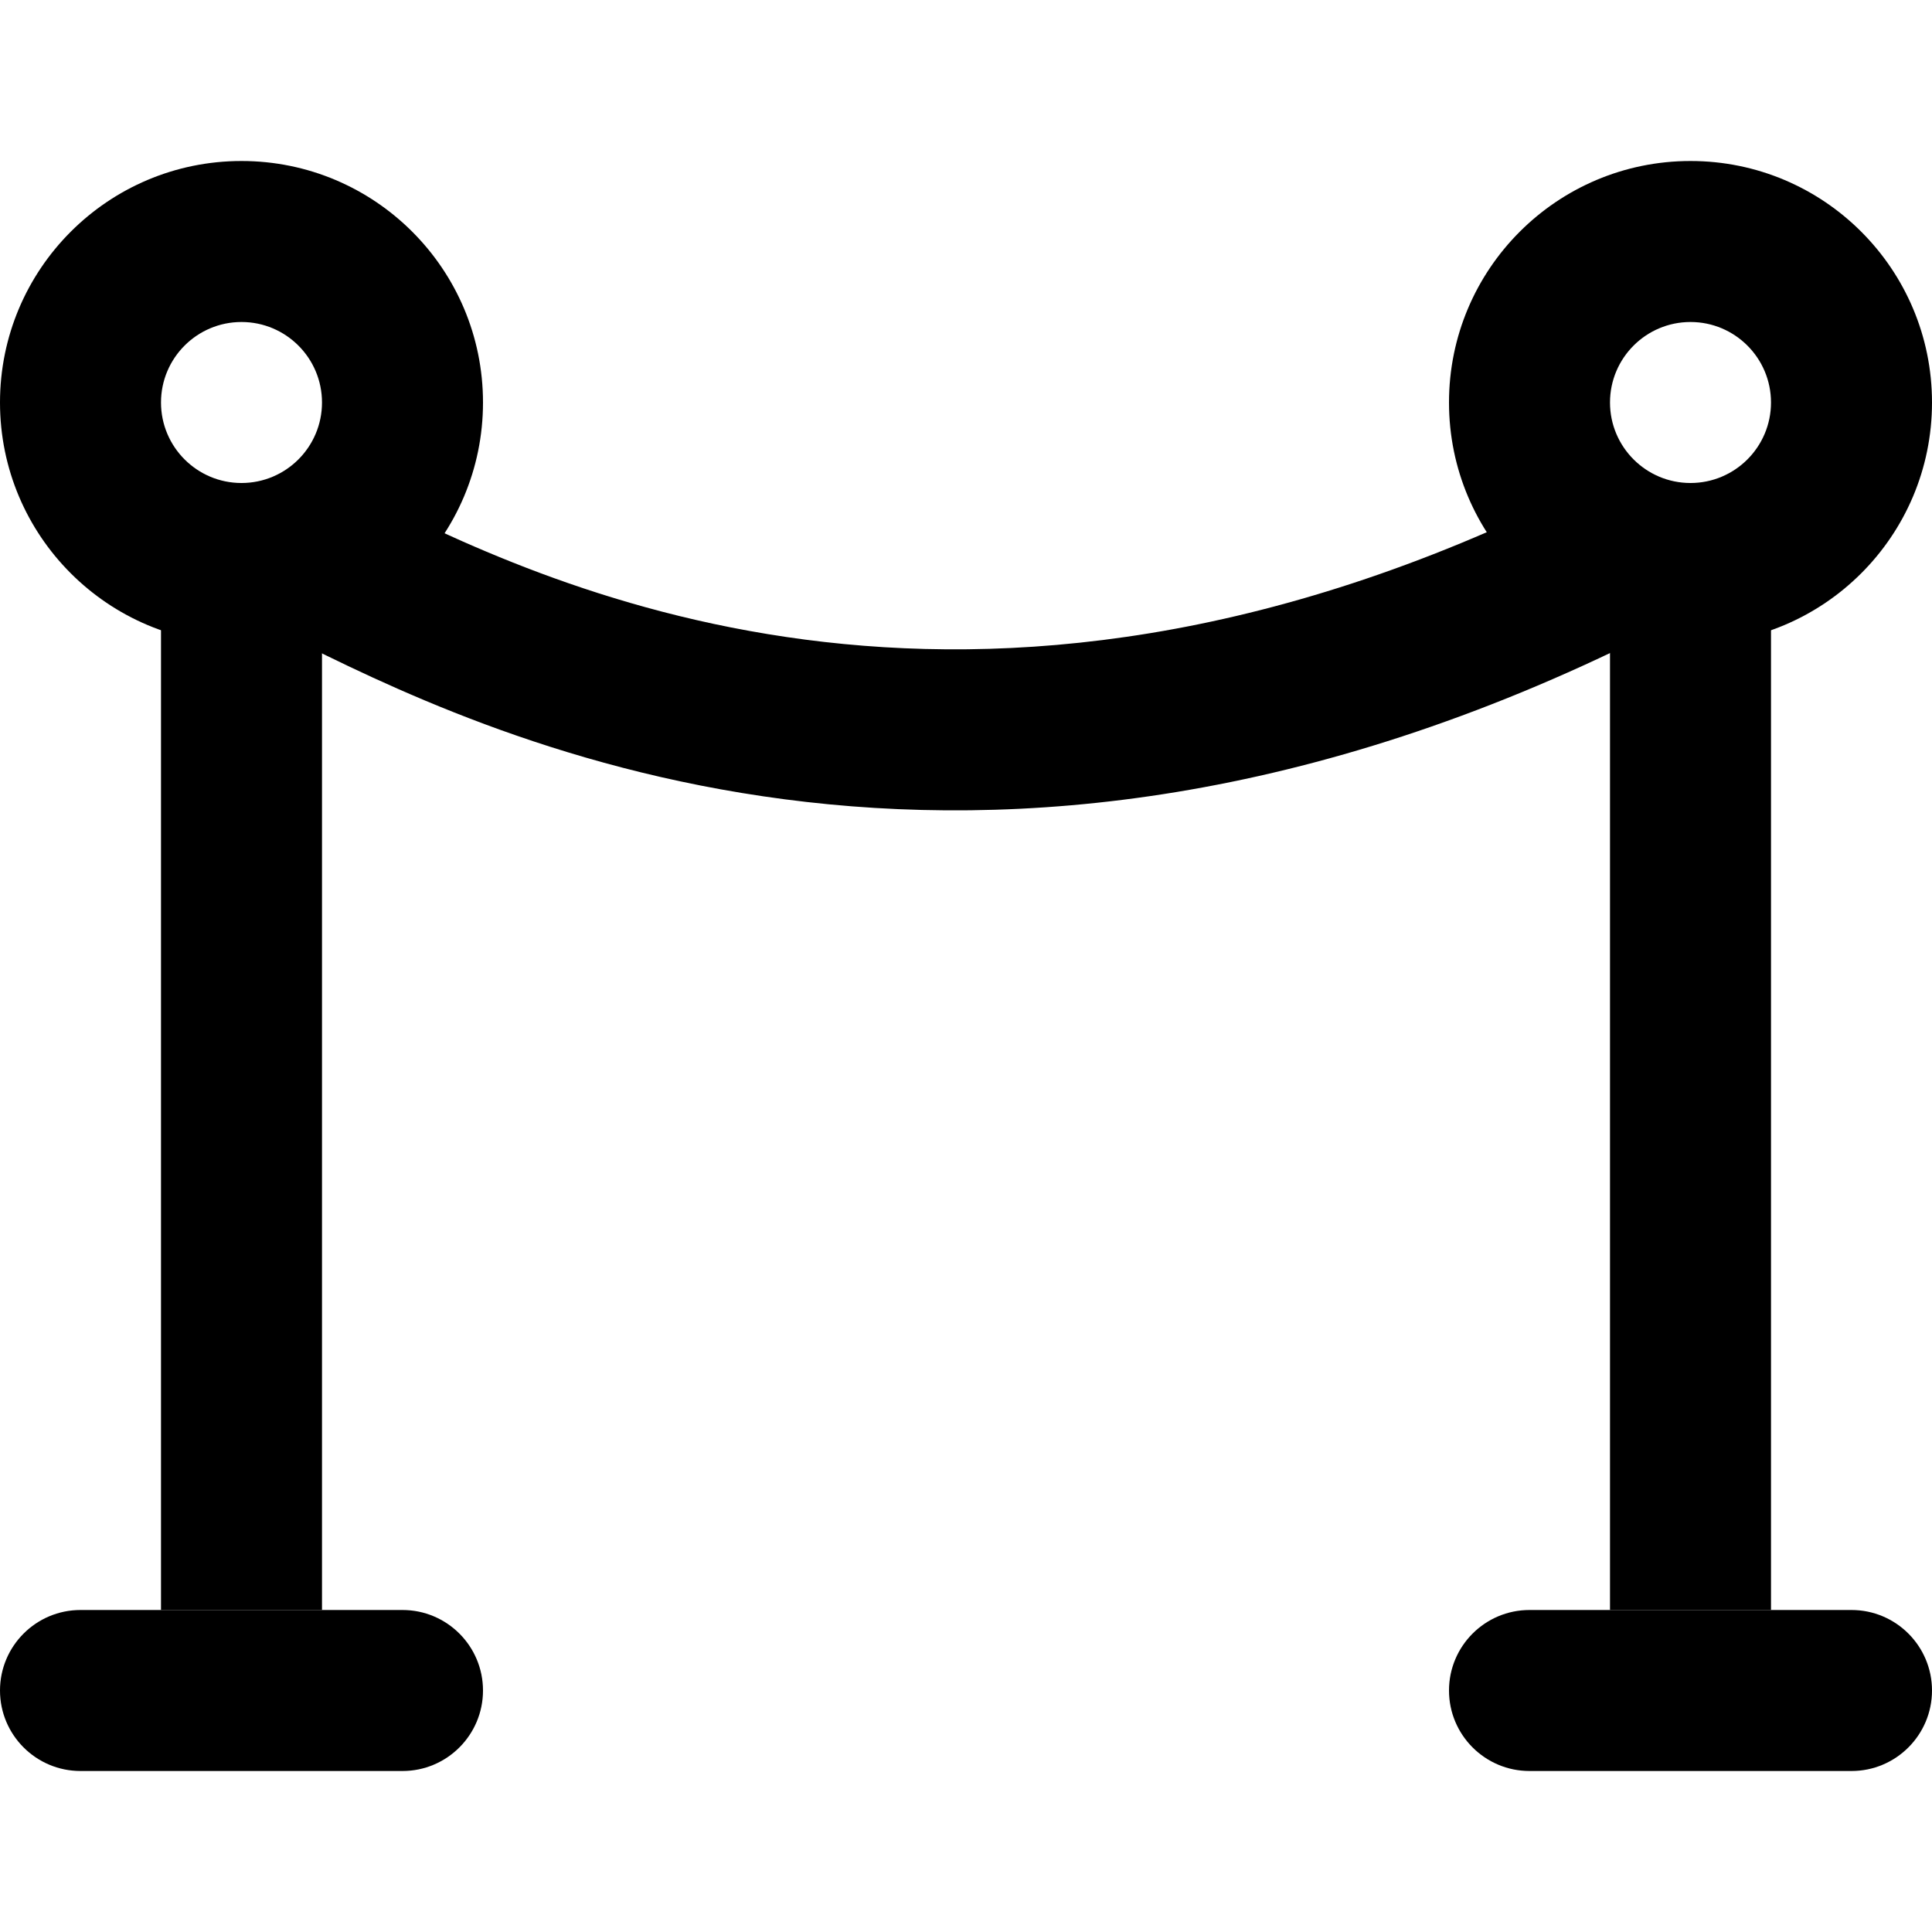
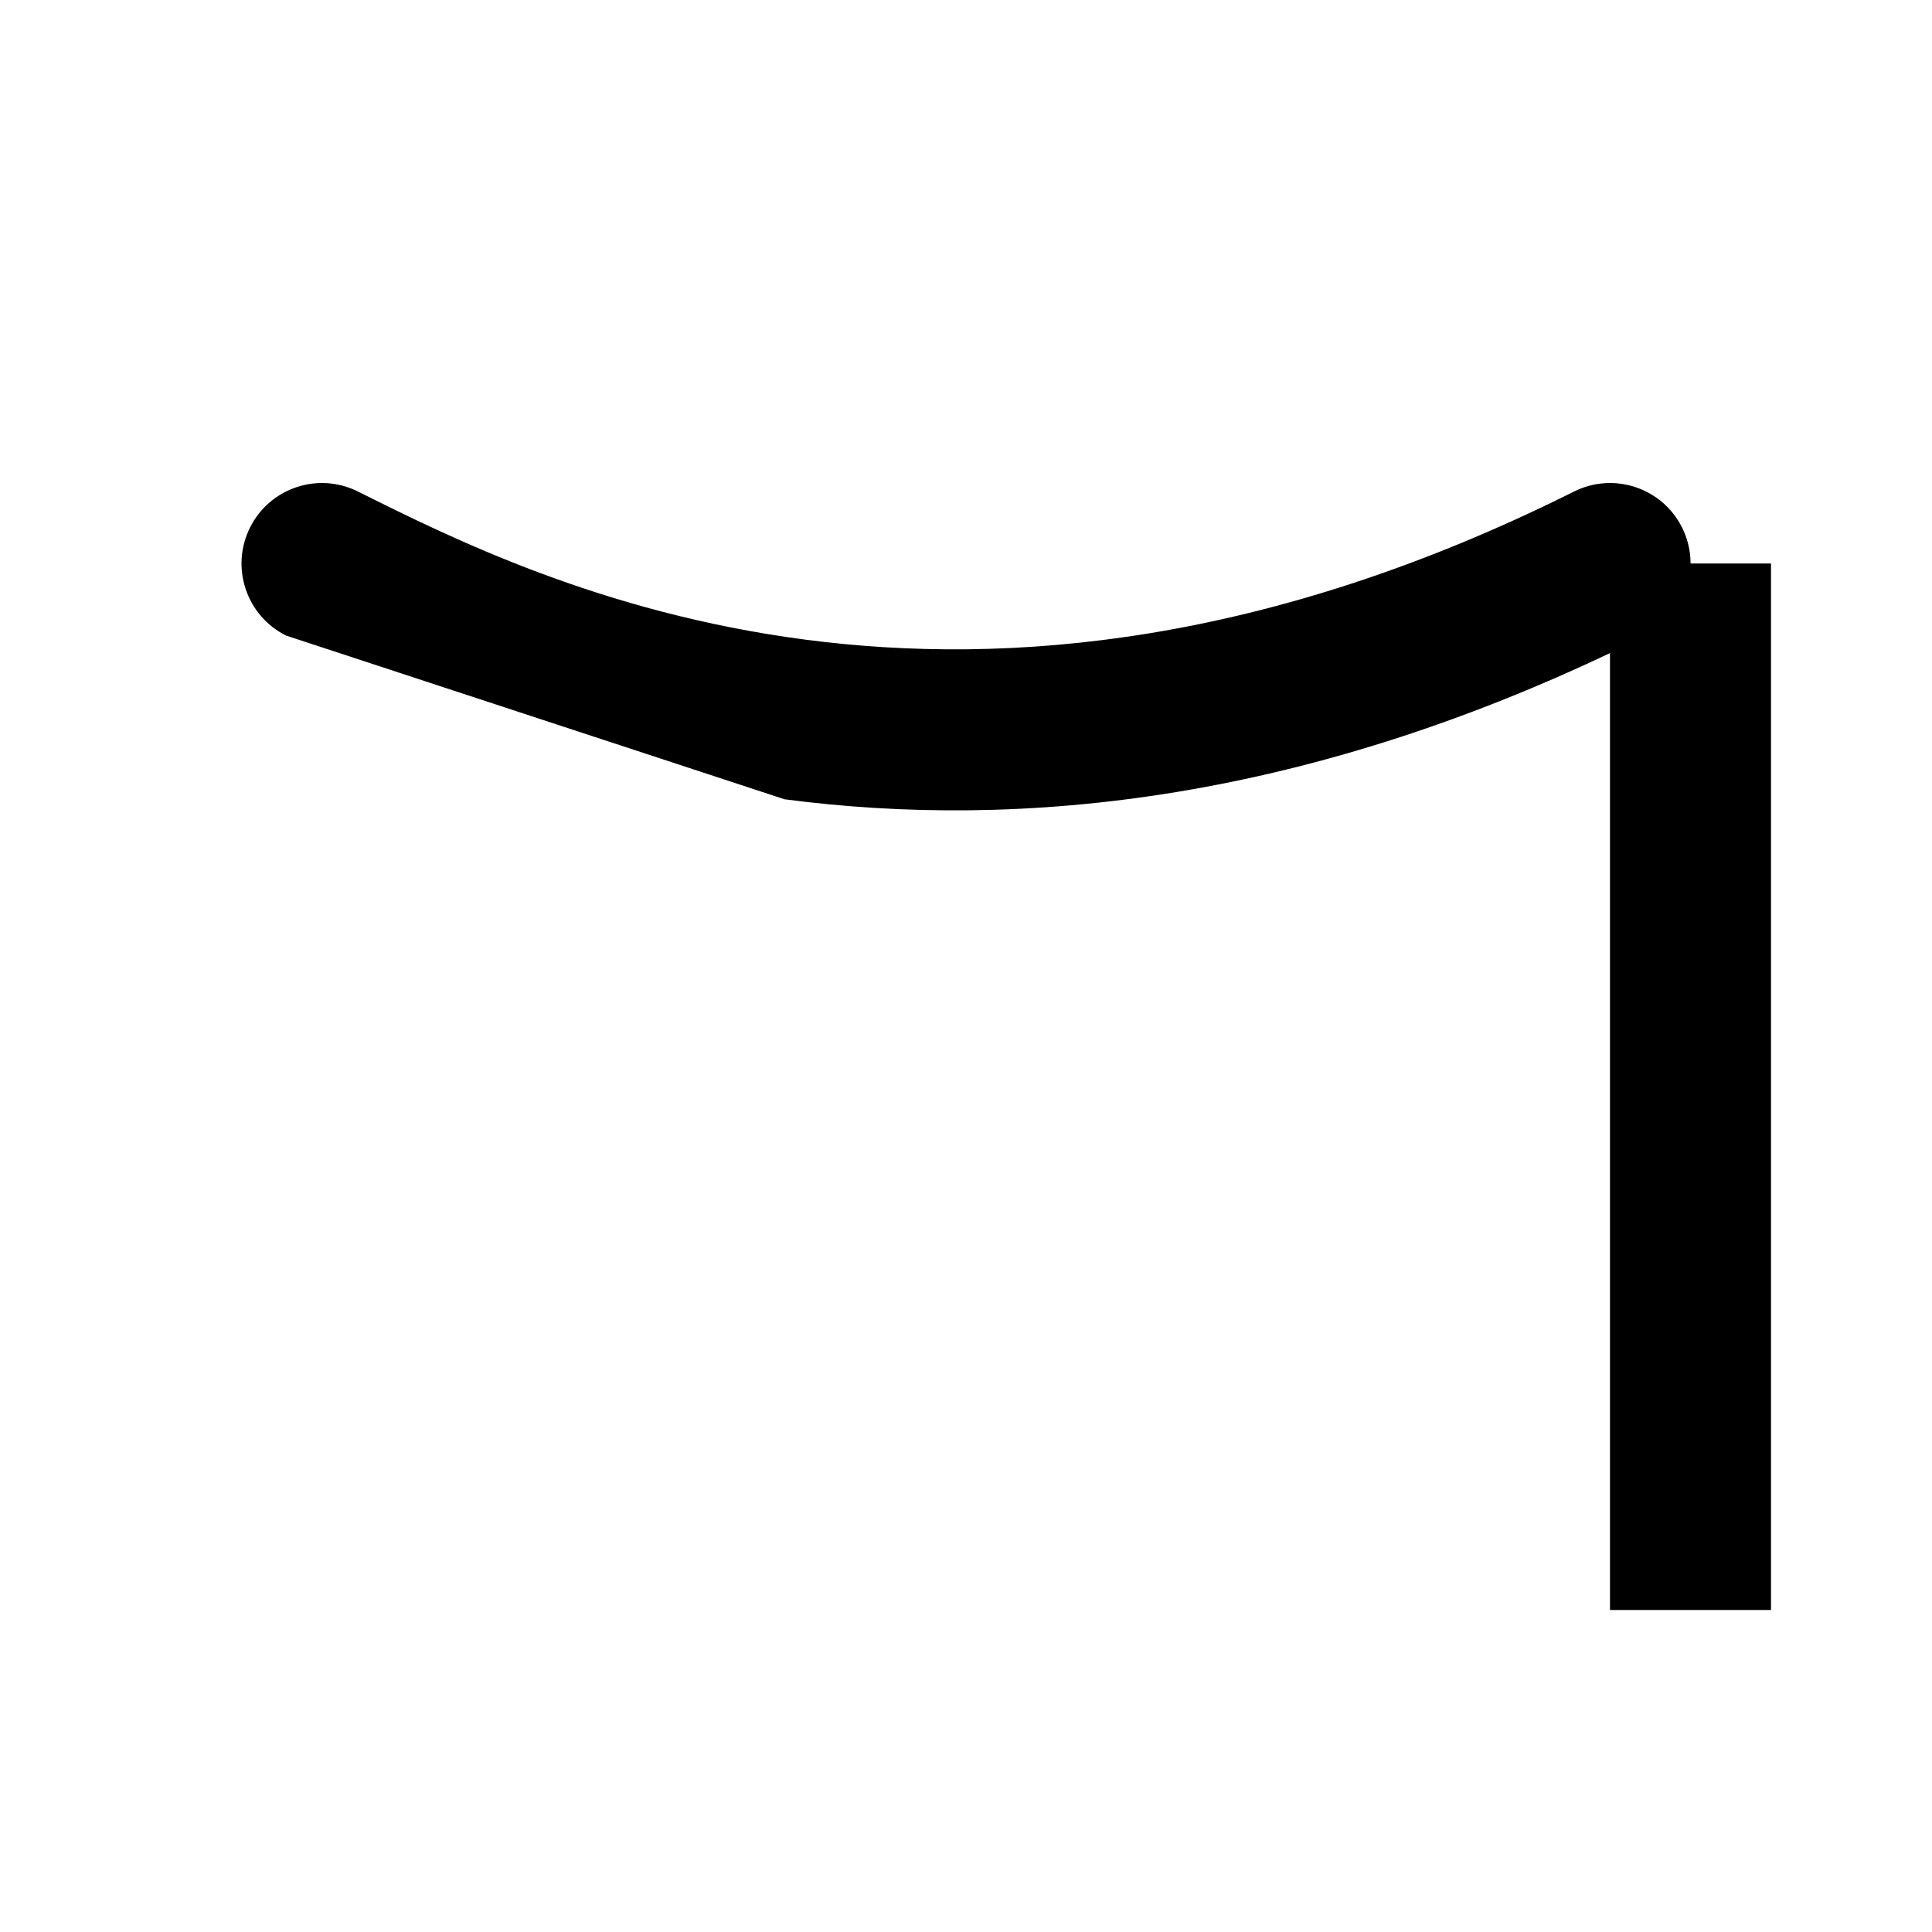
<svg xmlns="http://www.w3.org/2000/svg" width="24" height="24" viewBox="0 0 24 24" fill="none">
-   <path fill-rule="evenodd" clip-rule="evenodd" d="M2 20L2 7H4L4 20H2Z" fill="black" />
  <path fill-rule="evenodd" clip-rule="evenodd" d="M20 20V7H22V20H20Z" fill="black" />
-   <path fill-rule="evenodd" clip-rule="evenodd" d="M3.106 6.553C3.353 6.059 3.953 5.859 4.447 6.106C5.6 6.682 7.473 7.615 10.005 7.946C12.521 8.275 15.736 8.014 19.553 6.106C20.047 5.859 20.648 6.059 20.895 6.553C21.142 7.047 20.941 7.648 20.447 7.895C16.265 9.986 12.646 10.309 9.746 9.929C6.87 9.553 4.748 8.492 3.565 7.901L3.553 7.895C3.059 7.648 2.859 7.047 3.106 6.553Z" fill="black" />
-   <path fill-rule="evenodd" clip-rule="evenodd" d="M18 21C18 20.448 18.448 20 19 20H23C23.552 20 24 20.448 24 21C24 21.552 23.552 22 23 22H19C18.448 22 18 21.552 18 21Z" fill="black" />
-   <path fill-rule="evenodd" clip-rule="evenodd" d="M0 21C0 20.448 0.448 20 1 20H5C5.552 20 6 20.448 6 21C6 21.552 5.552 22 5 22H1C0.448 22 0 21.552 0 21Z" fill="black" />
-   <path fill-rule="evenodd" clip-rule="evenodd" d="M21 6C21.552 6 22 5.552 22 5C22 4.448 21.552 4 21 4C20.448 4 20 4.448 20 5C20 5.552 20.448 6 21 6ZM21 8C22.657 8 24 6.657 24 5C24 3.343 22.657 2 21 2C19.343 2 18 3.343 18 5C18 6.657 19.343 8 21 8Z" fill="black" />
-   <path fill-rule="evenodd" clip-rule="evenodd" d="M3 6C3.552 6 4 5.552 4 5C4 4.448 3.552 4 3 4C2.448 4 2 4.448 2 5C2 5.552 2.448 6 3 6ZM3 8C4.657 8 6 6.657 6 5C6 3.343 4.657 2 3 2C1.343 2 0 3.343 0 5C0 6.657 1.343 8 3 8Z" fill="black" />
+   <path fill-rule="evenodd" clip-rule="evenodd" d="M3.106 6.553C3.353 6.059 3.953 5.859 4.447 6.106C5.6 6.682 7.473 7.615 10.005 7.946C12.521 8.275 15.736 8.014 19.553 6.106C20.047 5.859 20.648 6.059 20.895 6.553C21.142 7.047 20.941 7.648 20.447 7.895C16.265 9.986 12.646 10.309 9.746 9.929L3.553 7.895C3.059 7.648 2.859 7.047 3.106 6.553Z" fill="black" />
</svg>